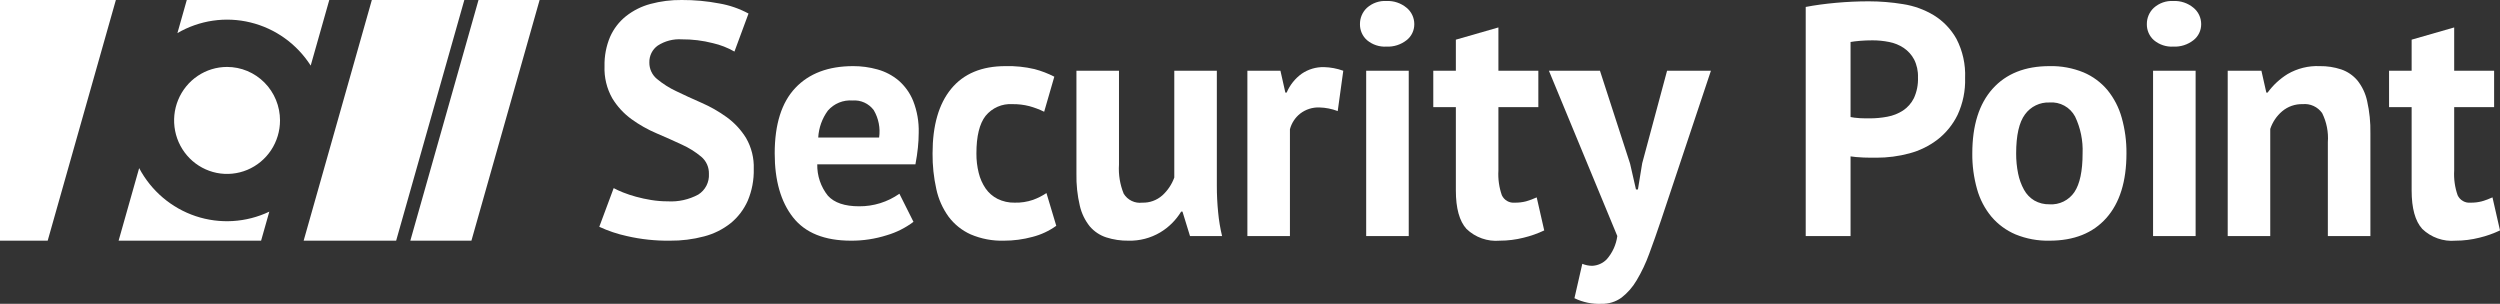
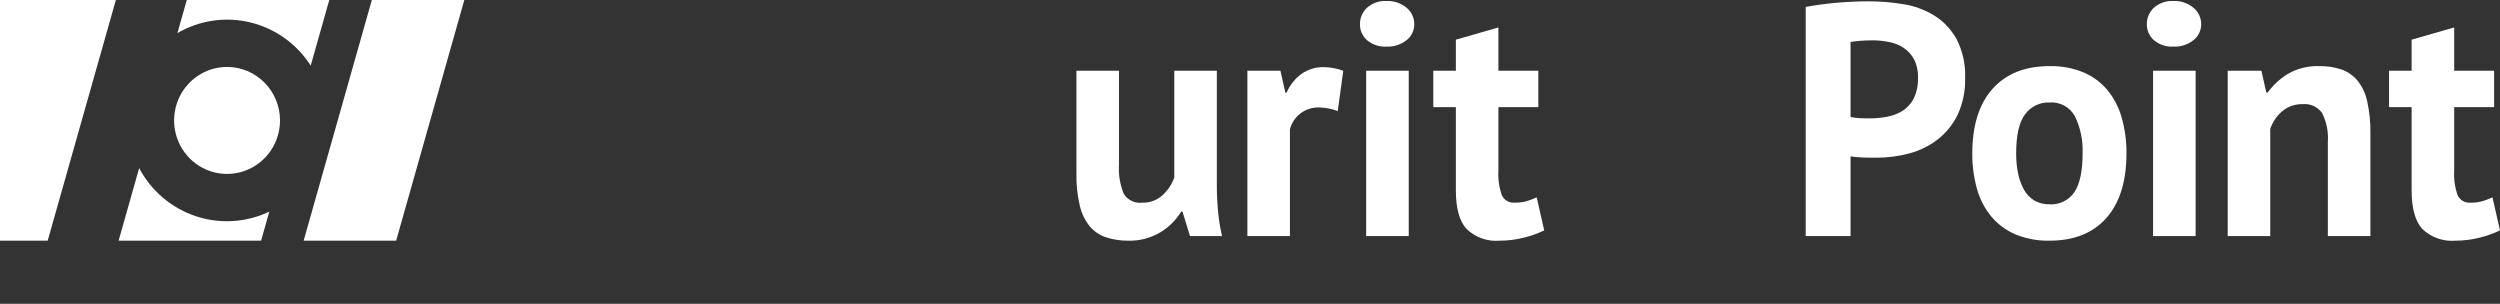
<svg xmlns="http://www.w3.org/2000/svg" width="288" height="35" viewBox="0 0 288 35" fill="none">
  <rect x="0" y="0" width="288" height="35" fill="#333333" stroke="none" />
  <g clip-path="url(#clip0_5963_21142)">
-     <path d="M81.668 20.032C81.678 19.656 81.604 19.282 81.451 18.939C81.297 18.596 81.068 18.293 80.782 18.052C80.105 17.49 79.357 17.023 78.557 16.662C77.664 16.244 76.697 15.812 75.654 15.367C74.629 14.933 73.655 14.384 72.751 13.73C71.857 13.082 71.101 12.259 70.527 11.311C69.896 10.188 69.589 8.908 69.641 7.617C69.614 6.461 69.832 5.311 70.281 4.247C70.692 3.316 71.32 2.499 72.11 1.867C72.943 1.211 73.898 0.731 74.919 0.457C76.099 0.139 77.317 -0.014 78.538 -7.06447e-05C79.993 -0.007 81.445 0.126 82.874 0.4C84.047 0.602 85.18 0.994 86.229 1.561L84.609 5.941C83.831 5.496 82.992 5.169 82.12 4.97C80.95 4.67 79.746 4.523 78.538 4.532C77.562 4.468 76.591 4.722 75.767 5.256C75.461 5.474 75.213 5.766 75.045 6.105C74.877 6.444 74.795 6.819 74.805 7.198C74.8 7.563 74.877 7.924 75.031 8.254C75.184 8.584 75.41 8.874 75.691 9.103C76.37 9.666 77.118 10.14 77.916 10.511C78.808 10.944 79.776 11.388 80.819 11.844C81.843 12.29 82.816 12.846 83.722 13.501C84.612 14.146 85.368 14.961 85.947 15.9C86.57 16.979 86.877 18.214 86.833 19.461C86.864 20.723 86.626 21.976 86.136 23.136C85.691 24.137 85.019 25.018 84.175 25.707C83.272 26.424 82.232 26.942 81.121 27.231C79.835 27.573 78.51 27.739 77.181 27.726C75.507 27.749 73.836 27.57 72.204 27.193C71.113 26.956 70.051 26.598 69.037 26.127L70.696 21.671C71.045 21.857 71.403 22.022 71.771 22.166C72.257 22.359 72.755 22.524 73.26 22.661C73.837 22.819 74.422 22.946 75.013 23.041C75.643 23.144 76.279 23.195 76.917 23.194C78.141 23.267 79.361 22.997 80.443 22.413C80.84 22.164 81.164 21.812 81.379 21.393C81.595 20.974 81.695 20.504 81.668 20.032Z" fill="white" />
-     <path d="M105.232 25.555C104.308 26.251 103.267 26.774 102.16 27.098C100.824 27.523 99.431 27.735 98.031 27.726C94.989 27.726 92.765 26.831 91.358 25.041C89.95 23.251 89.246 20.795 89.246 17.672C89.246 14.32 90.038 11.806 91.622 10.131C93.205 8.455 95.429 7.617 98.294 7.617C99.237 7.616 100.176 7.744 101.085 7.998C101.968 8.241 102.79 8.669 103.497 9.255C104.241 9.894 104.823 10.704 105.194 11.616C105.655 12.79 105.873 14.047 105.835 15.31C105.833 15.883 105.801 16.455 105.741 17.024C105.678 17.634 105.584 18.269 105.458 18.928H94.148C94.121 20.242 94.555 21.524 95.373 22.546C96.114 23.36 97.314 23.766 98.973 23.765C100.63 23.778 102.25 23.273 103.611 22.318L105.232 25.555ZM98.219 11.578C97.688 11.535 97.154 11.617 96.66 11.819C96.166 12.021 95.725 12.336 95.373 12.74C94.709 13.642 94.323 14.721 94.26 15.843H101.274C101.433 14.748 101.213 13.632 100.651 12.682C100.37 12.307 100 12.009 99.575 11.816C99.15 11.622 98.684 11.54 98.219 11.578Z" fill="white" />
-     <path d="M121.682 26.012C120.857 26.604 119.93 27.037 118.949 27.288C117.873 27.581 116.764 27.728 115.65 27.726C114.338 27.764 113.033 27.517 111.823 27.002C110.818 26.551 109.943 25.85 109.278 24.965C108.592 24.016 108.11 22.933 107.864 21.784C107.564 20.435 107.418 19.055 107.431 17.672C107.431 14.447 108.147 11.966 109.58 10.226C111.012 8.487 113.098 7.617 115.839 7.617C116.961 7.589 118.082 7.704 119.175 7.96C119.965 8.168 120.729 8.462 121.457 8.835L120.288 12.873C119.737 12.604 119.162 12.387 118.572 12.225C117.937 12.064 117.285 11.988 116.63 11.997C116.046 11.959 115.461 12.062 114.923 12.297C114.386 12.532 113.912 12.892 113.539 13.349C112.835 14.251 112.483 15.692 112.483 17.672C112.476 18.429 112.565 19.184 112.747 19.919C112.902 20.559 113.17 21.165 113.539 21.709C113.892 22.218 114.365 22.63 114.915 22.908C115.531 23.212 116.209 23.362 116.894 23.346C117.611 23.365 118.326 23.255 119.006 23.023C119.55 22.824 120.068 22.562 120.552 22.241L121.682 26.012Z" fill="white" />
    <path d="M128.907 8.15V18.966C128.833 20.111 129.02 21.258 129.453 22.318C129.674 22.677 129.992 22.964 130.37 23.146C130.747 23.329 131.168 23.398 131.583 23.346C132.434 23.375 133.263 23.076 133.902 22.508C134.52 21.947 134.993 21.241 135.278 20.452V8.15H140.18V21.404C140.179 22.428 140.229 23.451 140.331 24.47C140.416 25.387 140.568 26.297 140.783 27.193H137.088L136.221 24.375H136.071C135.471 25.36 134.643 26.184 133.657 26.773C132.55 27.429 131.283 27.759 130 27.726C129.131 27.739 128.265 27.61 127.436 27.345C126.706 27.108 126.055 26.673 125.551 26.089C124.996 25.399 124.603 24.592 124.401 23.727C124.111 22.505 123.978 21.251 124.005 19.994V8.15H128.907Z" fill="white" />
    <path d="M154.105 12.796C153.43 12.537 152.716 12.396 151.993 12.378C151.2 12.35 150.421 12.598 149.788 13.082C149.207 13.538 148.789 14.173 148.6 14.892V27.193H143.699V8.15H147.507L148.072 10.664H148.223C148.595 9.794 149.194 9.043 149.958 8.493C150.713 7.977 151.609 7.711 152.521 7.731C153.28 7.751 154.031 7.892 154.746 8.15L154.105 12.796Z" fill="white" />
    <path d="M156.668 2.78C156.664 2.426 156.734 2.075 156.874 1.75C157.013 1.425 157.219 1.134 157.478 0.895C158.095 0.347 158.902 0.066 159.722 0.115C160.564 0.076 161.39 0.354 162.041 0.895C162.318 1.123 162.542 1.41 162.695 1.736C162.849 2.062 162.928 2.419 162.927 2.78C162.93 3.136 162.852 3.488 162.698 3.809C162.545 4.129 162.32 4.409 162.041 4.627C161.38 5.146 160.558 5.41 159.722 5.37C158.908 5.419 158.106 5.153 157.478 4.627C157.218 4.398 157.011 4.114 156.871 3.795C156.731 3.475 156.662 3.129 156.668 2.78ZM157.384 8.151H162.286V27.193H157.384V8.151Z" fill="white" />
    <path d="M165.114 8.151H167.715V4.57L172.617 3.161V8.151H177.217V12.339H172.617V19.652C172.56 20.615 172.695 21.58 173.012 22.49C173.143 22.77 173.356 23.003 173.623 23.156C173.889 23.31 174.197 23.376 174.502 23.347C174.94 23.354 175.377 23.303 175.802 23.194C176.221 23.072 176.631 22.92 177.028 22.737L177.895 26.545C177.133 26.905 176.338 27.186 175.52 27.383C174.62 27.611 173.695 27.726 172.768 27.726C172.071 27.786 171.37 27.697 170.711 27.464C170.051 27.231 169.448 26.859 168.941 26.374C168.123 25.473 167.714 23.994 167.715 21.937V12.339H165.114V8.151Z" fill="white" />
-     <path d="M187.785 18.852L188.464 21.823H188.69L189.18 18.814L192.046 8.15H197.098L191.367 25.327C190.889 26.749 190.43 28.05 189.991 29.23C189.605 30.297 189.119 31.323 188.539 32.296C188.089 33.071 187.493 33.75 186.786 34.296C186.121 34.773 185.321 35.02 184.505 35C183.425 35.049 182.349 34.827 181.375 34.353L182.28 30.392C182.64 30.541 183.024 30.618 183.412 30.621C184.044 30.597 184.644 30.332 185.089 29.878C185.754 29.126 186.18 28.191 186.314 27.193L178.435 8.15H184.316L187.785 18.852Z" fill="white" />
    <path d="M208.019 0.8C209.075 0.597 210.237 0.439 211.507 0.324C212.776 0.21 214.038 0.153 215.295 0.153C216.615 0.154 217.933 0.262 219.236 0.476C220.495 0.67 221.706 1.11 222.799 1.771C223.872 2.437 224.761 3.368 225.382 4.475C226.102 5.865 226.446 7.421 226.38 8.988C226.425 10.453 226.128 11.907 225.513 13.235C224.971 14.345 224.184 15.316 223.213 16.072C222.241 16.817 221.133 17.36 219.952 17.672C218.716 18.004 217.442 18.17 216.163 18.167H215.56C215.283 18.167 214.994 18.16 214.692 18.148C214.391 18.136 214.095 18.116 213.807 18.091C213.517 18.066 213.31 18.04 213.184 18.015V27.193H208.019V0.8ZM215.71 4.647C215.207 4.647 214.73 4.665 214.278 4.703C213.826 4.742 213.461 4.786 213.184 4.837V13.482C213.334 13.516 213.485 13.542 213.637 13.558C213.838 13.584 214.051 13.603 214.278 13.615C214.504 13.629 214.724 13.635 214.938 13.635H215.409C216.086 13.635 216.761 13.571 217.426 13.444C218.063 13.329 218.671 13.089 219.217 12.74C219.755 12.384 220.191 11.892 220.48 11.311C220.823 10.56 220.985 9.738 220.951 8.912C220.978 8.192 220.822 7.478 220.498 6.836C220.213 6.308 219.805 5.858 219.311 5.522C218.802 5.185 218.232 4.952 217.633 4.837C217 4.71 216.356 4.646 215.71 4.647Z" fill="white" />
    <path d="M227.209 17.672C227.209 14.448 227.988 11.966 229.547 10.226C231.105 8.487 233.292 7.617 236.107 7.617C237.45 7.586 238.784 7.832 240.028 8.341C241.092 8.792 242.035 9.49 242.781 10.378C243.539 11.312 244.098 12.395 244.421 13.558C244.798 14.896 244.982 16.281 244.968 17.672C244.968 20.896 244.195 23.378 242.649 25.117C241.103 26.857 238.923 27.726 236.107 27.726C234.765 27.757 233.431 27.511 232.186 27.002C231.119 26.549 230.17 25.851 229.415 24.965C228.645 24.036 228.079 22.951 227.756 21.785C227.379 20.447 227.194 19.062 227.209 17.672ZM232.261 17.672C232.256 18.452 232.332 19.23 232.487 19.995C232.617 20.648 232.846 21.278 233.166 21.861C233.447 22.373 233.856 22.8 234.354 23.099C234.888 23.402 235.494 23.553 236.107 23.536C236.665 23.573 237.222 23.462 237.724 23.215C238.227 22.968 238.657 22.593 238.972 22.128C239.6 21.189 239.915 19.703 239.915 17.672C239.976 16.206 239.679 14.747 239.048 13.425C238.766 12.896 238.337 12.462 237.815 12.175C237.293 11.888 236.7 11.759 236.107 11.806C235.561 11.783 235.017 11.896 234.524 12.135C234.03 12.374 233.603 12.732 233.279 13.178C232.601 14.091 232.262 15.589 232.261 17.672Z" fill="white" />
    <path d="M247.317 2.78C247.313 2.426 247.383 2.075 247.523 1.75C247.662 1.425 247.868 1.134 248.127 0.895C248.744 0.347 249.551 0.066 250.371 0.115C251.213 0.076 252.039 0.354 252.69 0.895C252.967 1.123 253.191 1.41 253.344 1.736C253.498 2.062 253.577 2.419 253.576 2.78C253.579 3.136 253.501 3.488 253.347 3.809C253.194 4.129 252.969 4.409 252.69 4.627C252.029 5.146 251.207 5.41 250.371 5.37C249.557 5.419 248.755 5.153 248.127 4.627C247.867 4.398 247.66 4.114 247.52 3.795C247.38 3.475 247.311 3.129 247.317 2.78ZM248.033 8.151H252.935V27.193H248.033V8.151Z" fill="white" />
    <path d="M268.168 27.193V16.377C268.254 15.22 268.026 14.061 267.509 13.025C267.257 12.67 266.917 12.388 266.523 12.208C266.129 12.027 265.696 11.954 265.265 11.997C264.407 11.972 263.57 12.263 262.909 12.816C262.273 13.354 261.797 14.059 261.533 14.854V27.193H256.632V8.15H260.515L261.081 10.664H261.231C261.854 9.81 262.635 9.085 263.531 8.531C264.652 7.879 265.933 7.562 267.226 7.617C268.07 7.604 268.911 7.733 269.714 7.998C270.43 8.243 271.068 8.677 271.562 9.255C272.118 9.948 272.505 10.763 272.693 11.635C272.967 12.852 273.094 14.099 273.07 15.348V27.193L268.168 27.193Z" fill="white" />
    <path d="M275.219 8.151H277.82V4.57L282.722 3.161V8.151H287.322V12.339H282.722V19.652C282.666 20.615 282.8 21.58 283.118 22.49C283.248 22.77 283.462 23.003 283.728 23.156C283.995 23.31 284.302 23.376 284.607 23.347C285.046 23.354 285.483 23.303 285.907 23.194C286.327 23.072 286.736 22.92 287.133 22.737L288 26.545C287.239 26.905 286.443 27.186 285.625 27.383C284.725 27.611 283.801 27.726 282.873 27.726C282.177 27.786 281.476 27.697 280.816 27.464C280.157 27.231 279.553 26.859 279.046 26.374C278.228 25.473 277.82 23.994 277.82 21.937V12.339H275.219V8.151Z" fill="white" />
    <path d="M37.933 0H21.518L20.438 3.812C22.985 2.328 25.998 1.889 28.855 2.586C31.713 3.283 34.197 5.062 35.793 7.555L37.933 0Z" fill="white" />
    <path d="M42.836 0L34.98 27.726H45.636L53.491 0H42.836Z" fill="white" />
    <path d="M0 27.726H5.493L13.348 0H0V27.726Z" fill="white" />
    <path d="M16.031 19.367L13.663 27.726H30.078L31.026 24.38C28.367 25.645 25.328 25.831 22.538 24.898C19.747 23.965 17.418 21.985 16.031 19.367Z" fill="white" />
-     <path d="M55.124 0L47.27 27.726H54.308L62.163 0H55.124Z" fill="white" />
    <path d="M26.157 7.711C24.951 7.711 23.771 8.072 22.768 8.749C21.765 9.427 20.983 10.389 20.521 11.515C20.059 12.641 19.939 13.88 20.174 15.076C20.409 16.271 20.99 17.369 21.843 18.231C22.697 19.093 23.784 19.68 24.967 19.918C26.151 20.155 27.377 20.033 28.492 19.567C29.607 19.1 30.559 18.311 31.23 17.297C31.9 16.284 32.258 15.092 32.258 13.873C32.258 13.064 32.1 12.263 31.794 11.515C31.487 10.768 31.038 10.088 30.471 9.516C29.905 8.944 29.232 8.49 28.492 8.18C27.752 7.87 26.959 7.711 26.157 7.711Z" fill="white" />
  </g>
  <defs>
    <clipPath id="clip0_5963_21142">
      <rect width="288" height="35" fill="white" />
    </clipPath>
  </defs>
</svg>